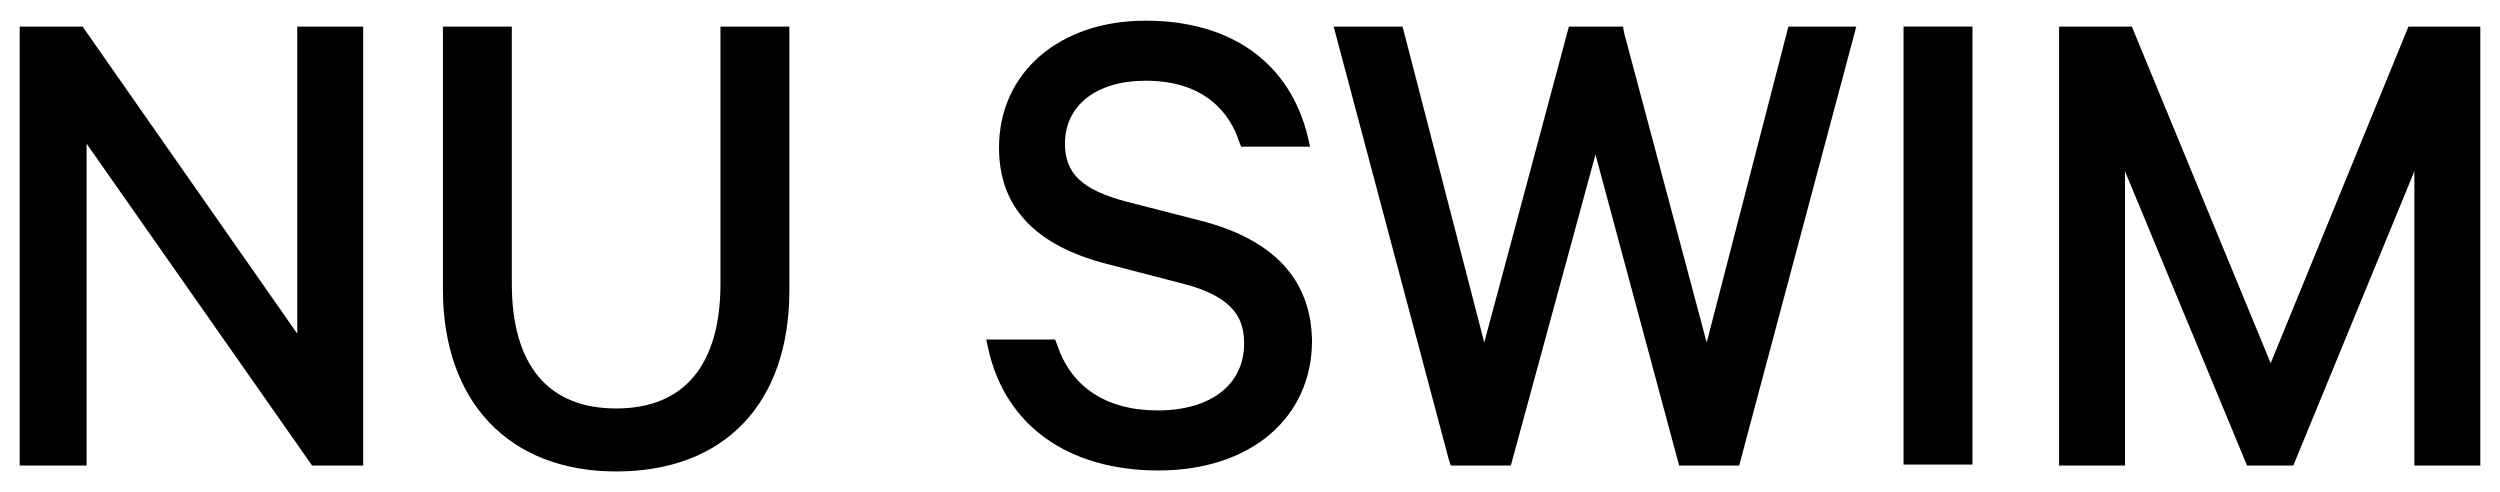
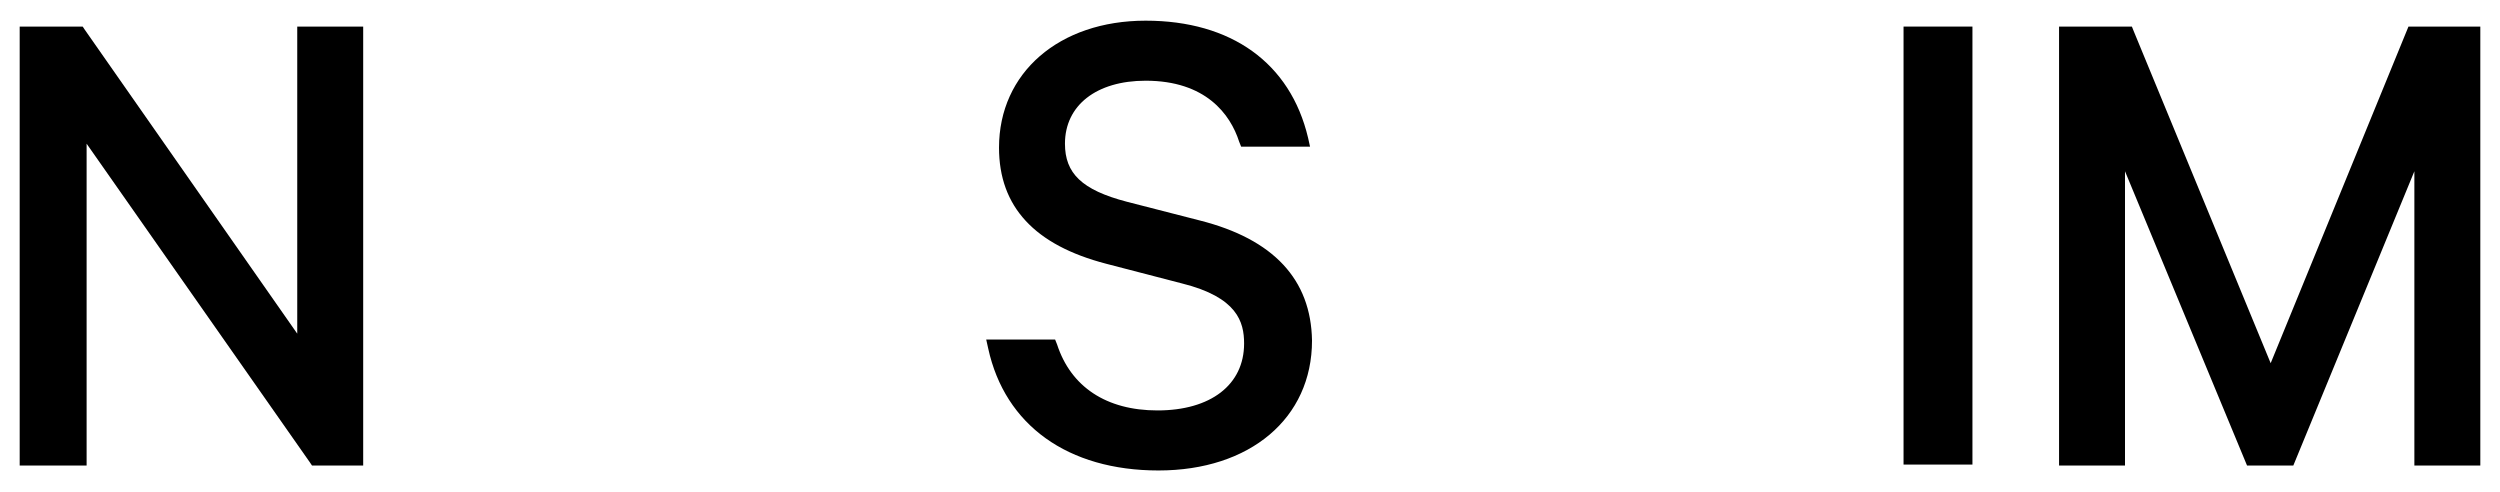
<svg xmlns="http://www.w3.org/2000/svg" version="1.1" id="Layer_1" x="0px" y="0px" viewBox="0 0 254 50" style="enable-background:new 0 0 254 50;" xml:space="preserve">
  <g>
    <polygon points="30.2,33.9 8.6,3 8.4,2.7 2,2.7 2,47.3 8.8,47.3 8.8,14.6 31.5,47 31.7,47.3 36.9,47.3 36.9,2.7 30.2,2.7  " />
-     <path d="M73.2,28.8c0,8.3-3.7,12.7-10.6,12.7s-10.6-4.4-10.6-12.7V2.7H45v26.7c0,11.4,6.7,18.5,17.6,18.5c11,0,17.6-6.9,17.6-18.4   V2.7h-7V28.8z" />
    <path d="M121.9,22.4l-7.4-1.9c-4.6-1.2-6.3-2.9-6.3-5.9c0-3.9,3.2-6.4,8.2-6.4c6.1,0,8.6,3.4,9.5,6.2l0.2,0.5h7l-0.2-0.9   c-1.8-7.6-7.8-11.9-16.5-11.9c-8.8,0-14.9,5.3-14.9,12.9c0,6,3.6,9.9,10.9,11.8l7.7,2c5.6,1.4,6.3,3.9,6.3,6.1   c0,4.2-3.4,6.8-8.8,6.8c-5.2,0-8.8-2.4-10.2-6.7l-0.2-0.5h-7l0.2,0.9c1.7,7.8,8.1,12.4,17.3,12.4c9.3,0,15.6-5.3,15.6-13.2   C133.2,28.4,129.4,24.3,121.9,22.4z" />
-     <polygon points="173.4,34.8 165,3.3 164.9,2.7 159.4,2.7 150.8,34.8 142.5,2.7 135.5,2.7 147.2,46.7 147.4,47.3 153.5,47.3    162.1,15.7 170.6,47.3 176.7,47.3 188.6,2.7 181.7,2.7  " />
    <rect x="193.4" y="2.7" width="7" height="44.5" />
    <polygon points="244.7,2.7 230.7,36.9 216.8,3.2 216.6,2.7 209.2,2.7 209.2,47.3 215.9,47.3 215.9,17.4 228.3,47.3 233,47.3    245.3,17.4 245.3,47.3 252,47.3 252,2.7  " />
  </g>
</svg>